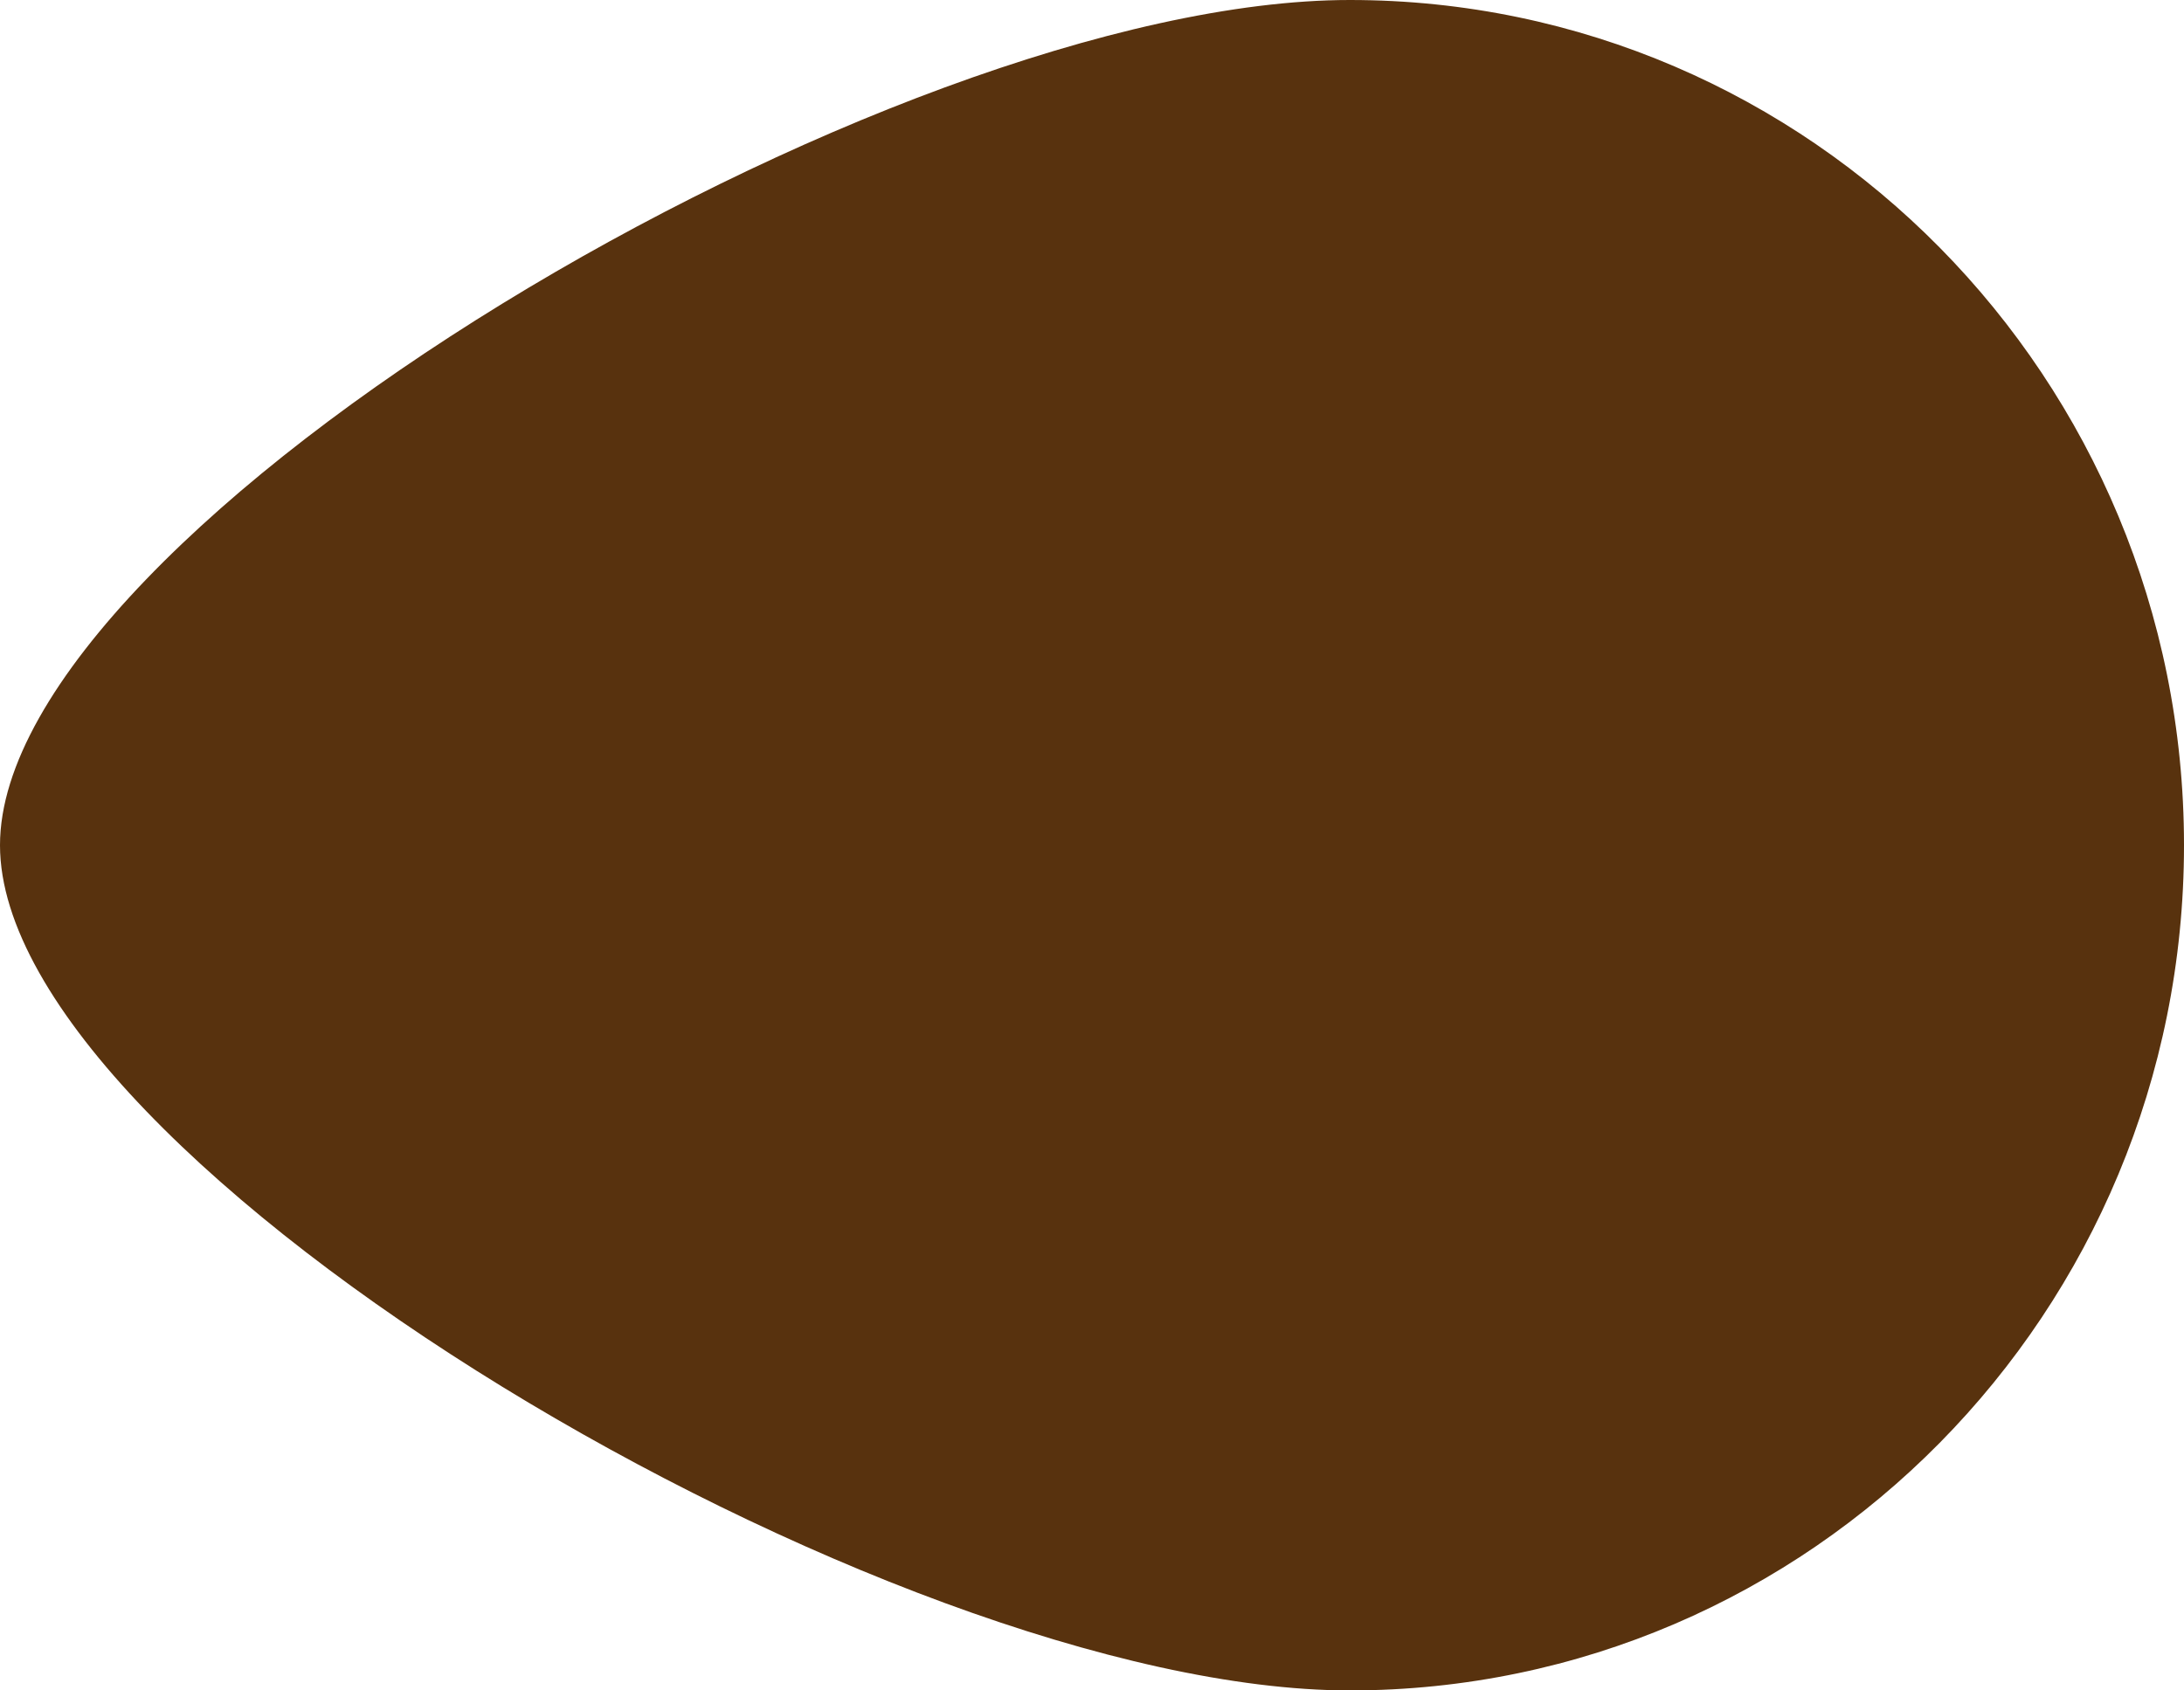
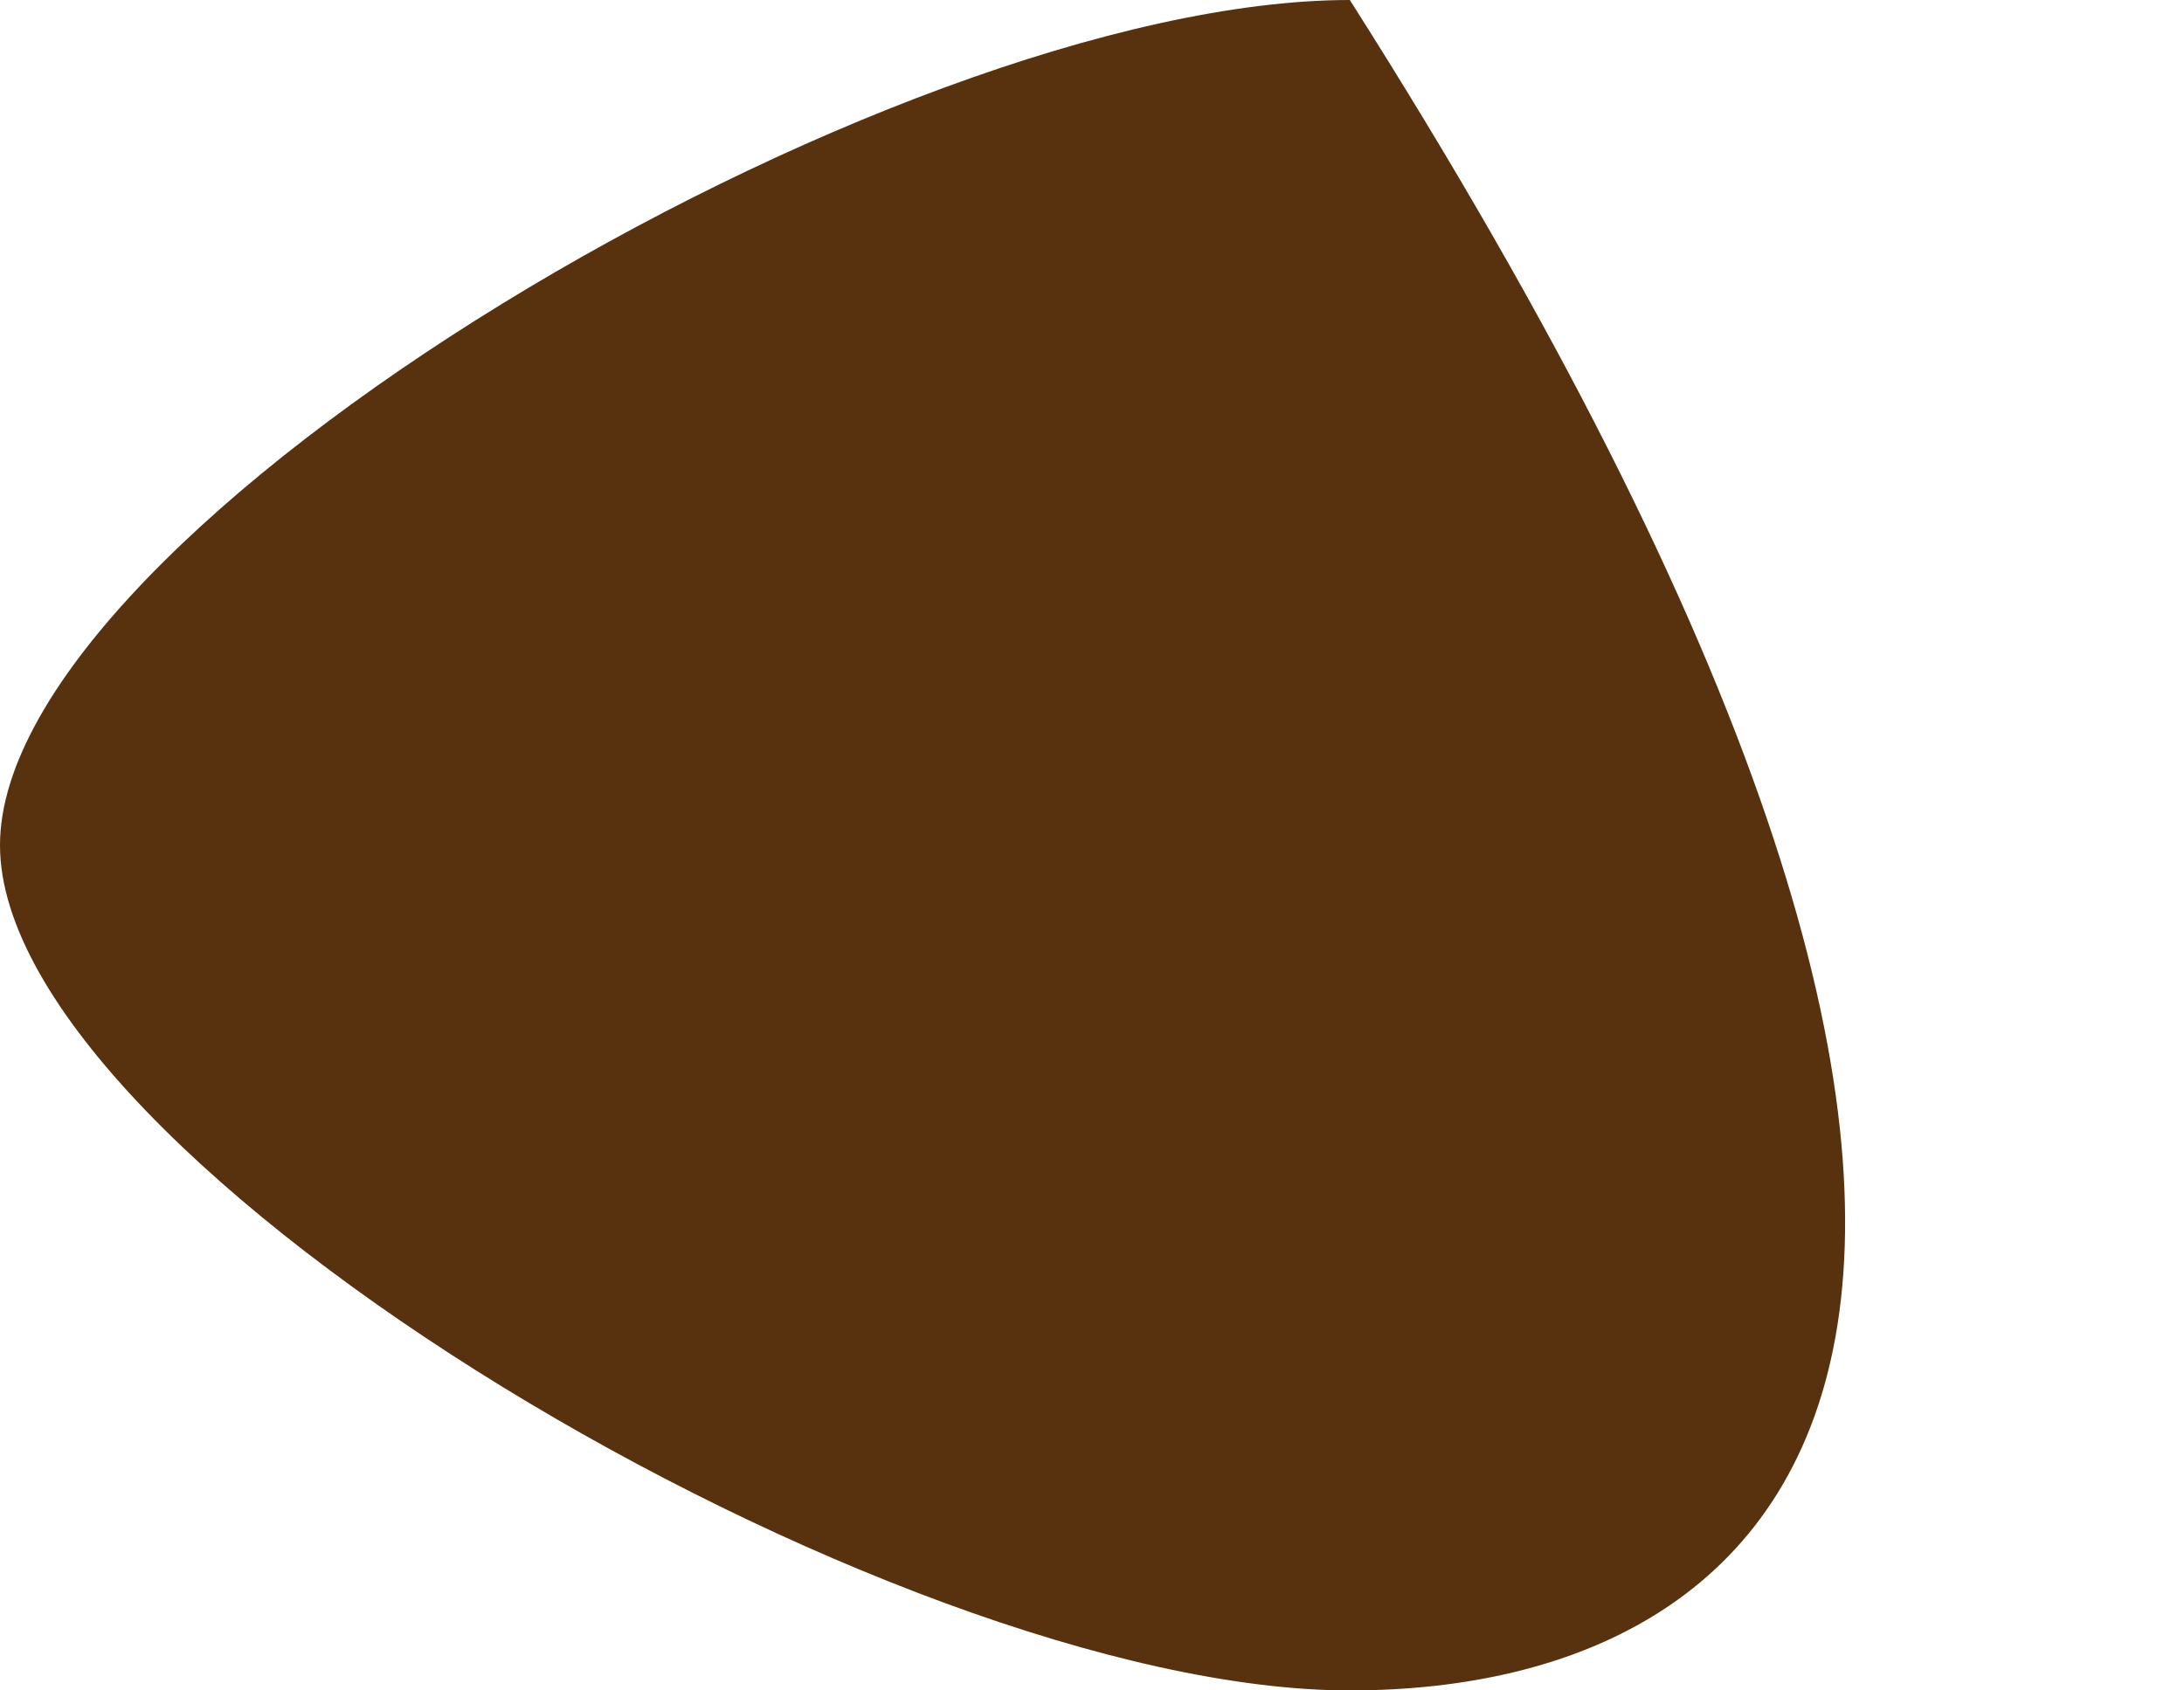
<svg xmlns="http://www.w3.org/2000/svg" width="93" height="72" viewBox="0 0 93 72" fill="none">
-   <path d="M3.14722e-06 36C4.32743e-06 22.5 37.862 -4.82036e-06 57.479 -3.10533e-06C77.097 -1.3903e-06 93 16.118 93 36C93 55.882 77.097 72 57.479 72C37.862 72 1.96701e-06 49.5 3.14722e-06 36Z" fill="#58320E" />
+   <path d="M3.14722e-06 36C4.32743e-06 22.5 37.862 -4.82036e-06 57.479 -3.10533e-06C93 55.882 77.097 72 57.479 72C37.862 72 1.96701e-06 49.5 3.14722e-06 36Z" fill="#58320E" />
</svg>